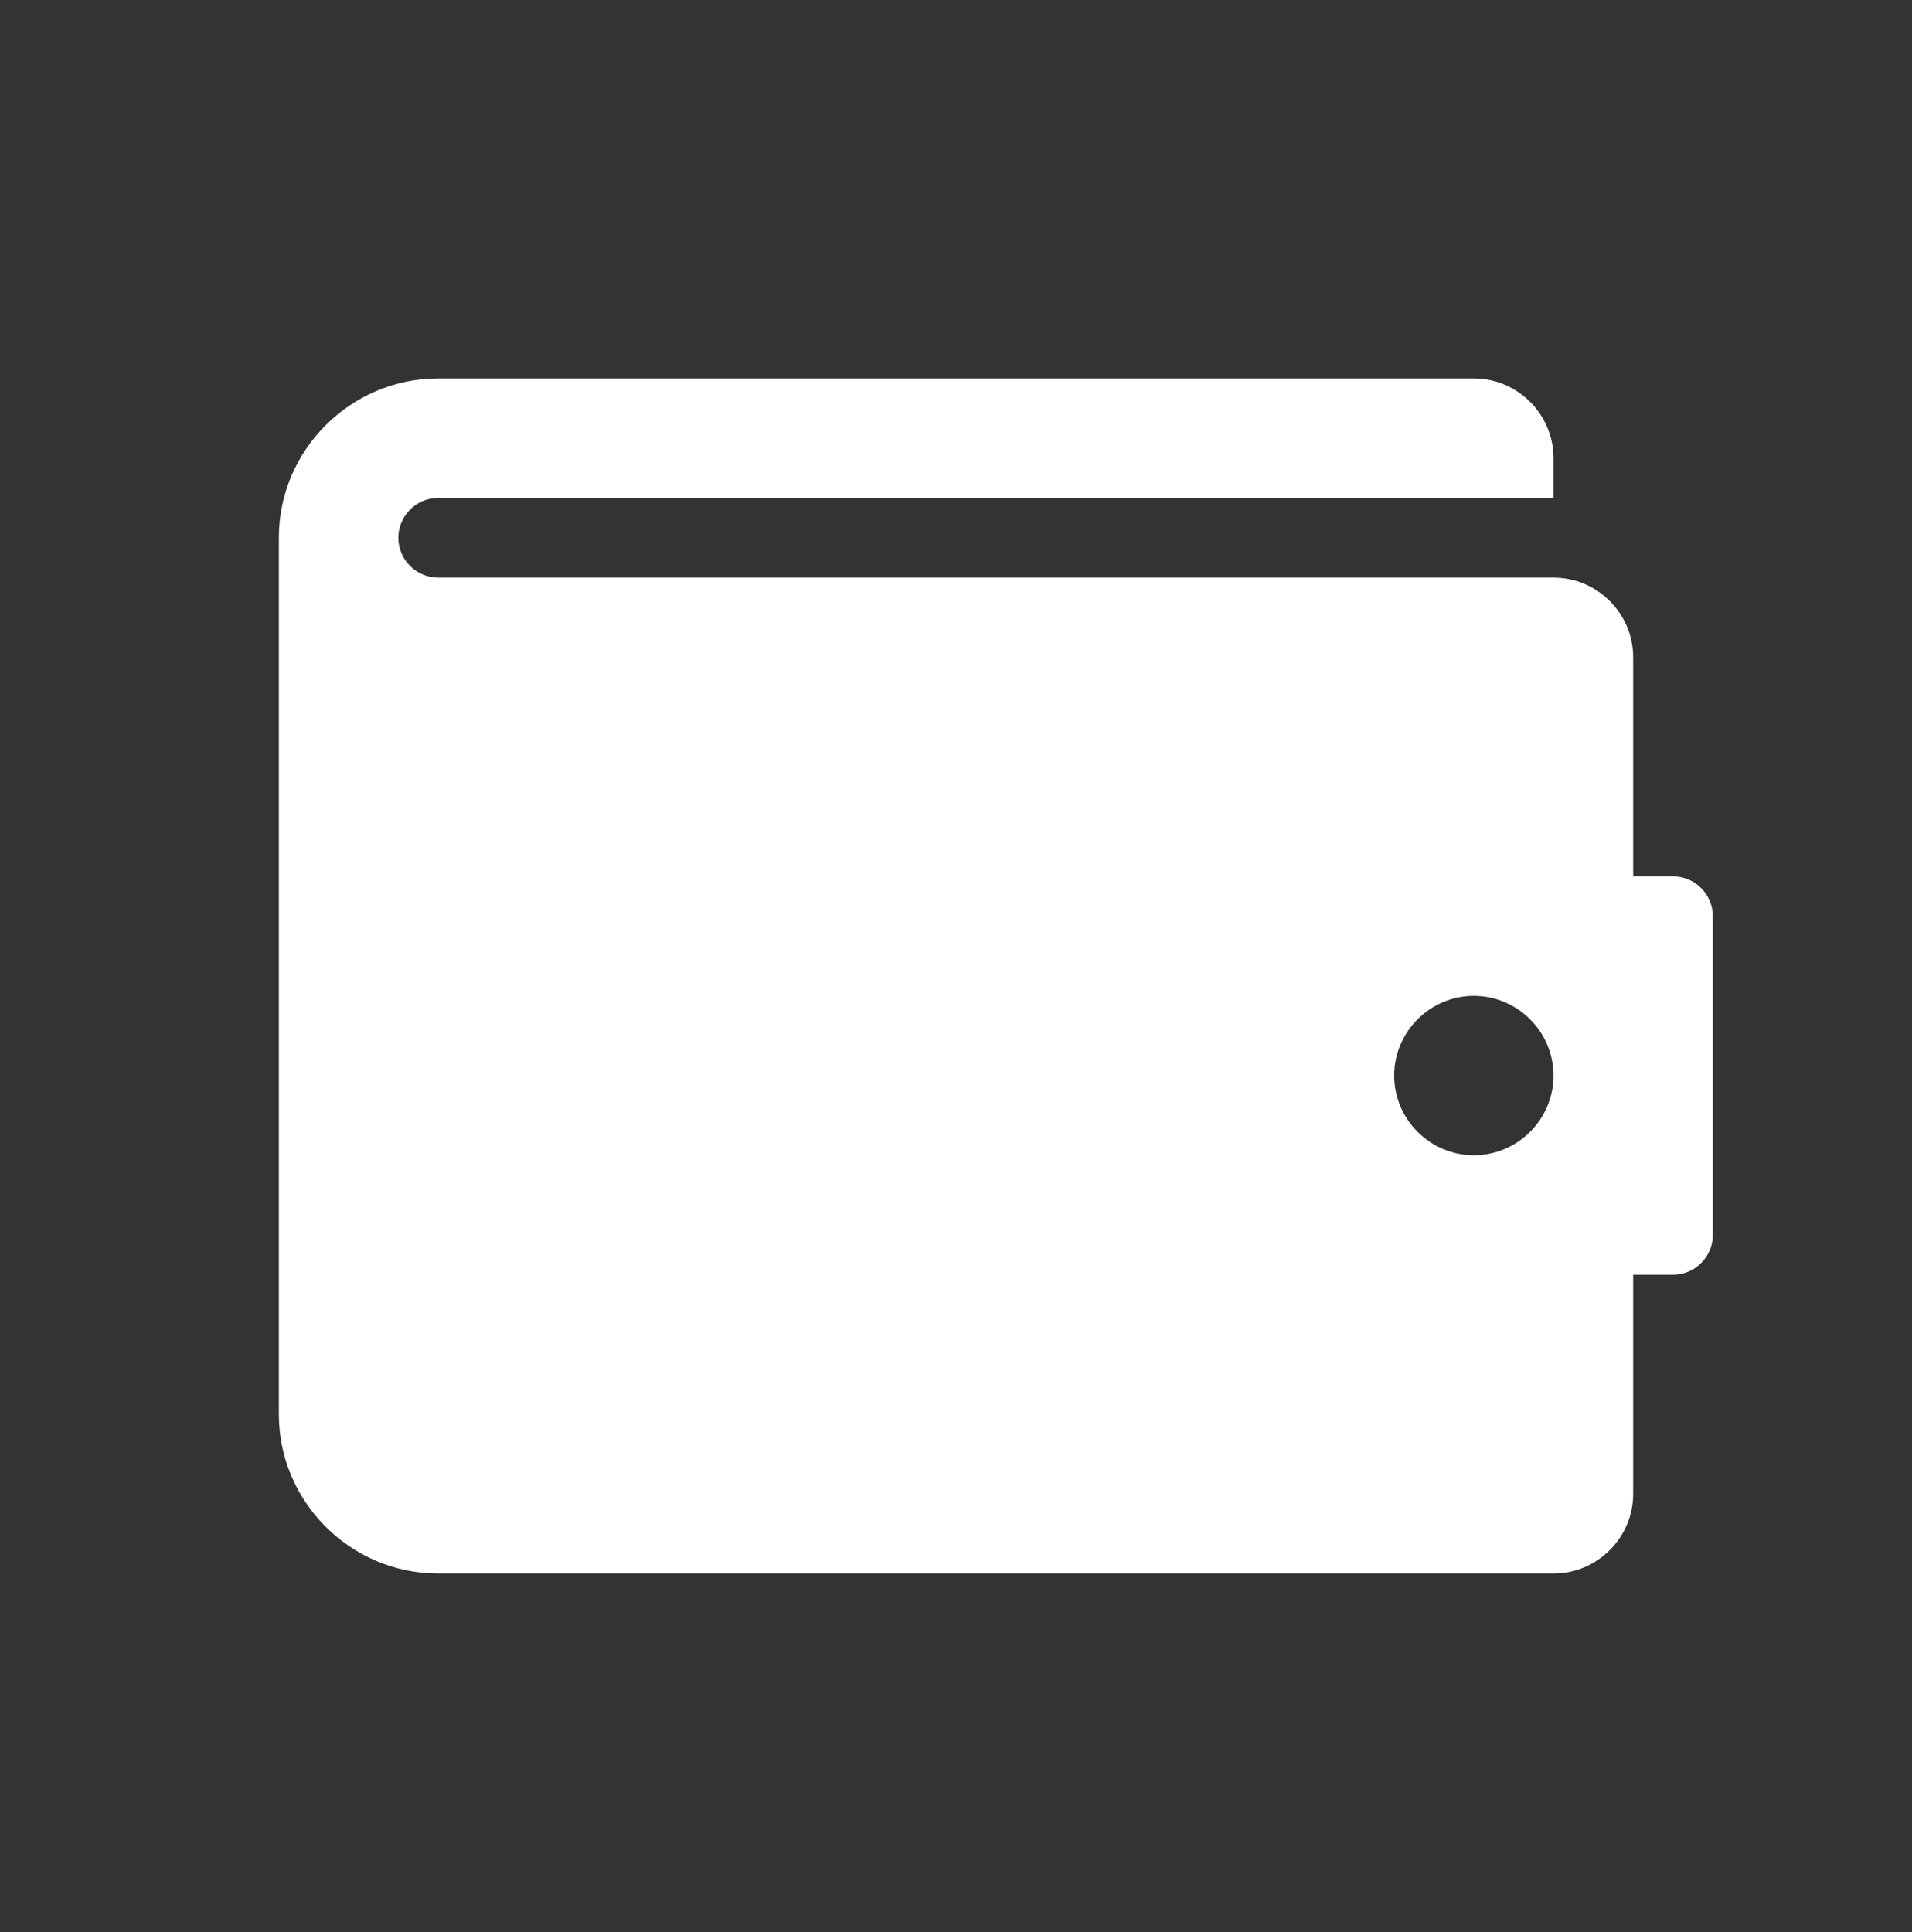
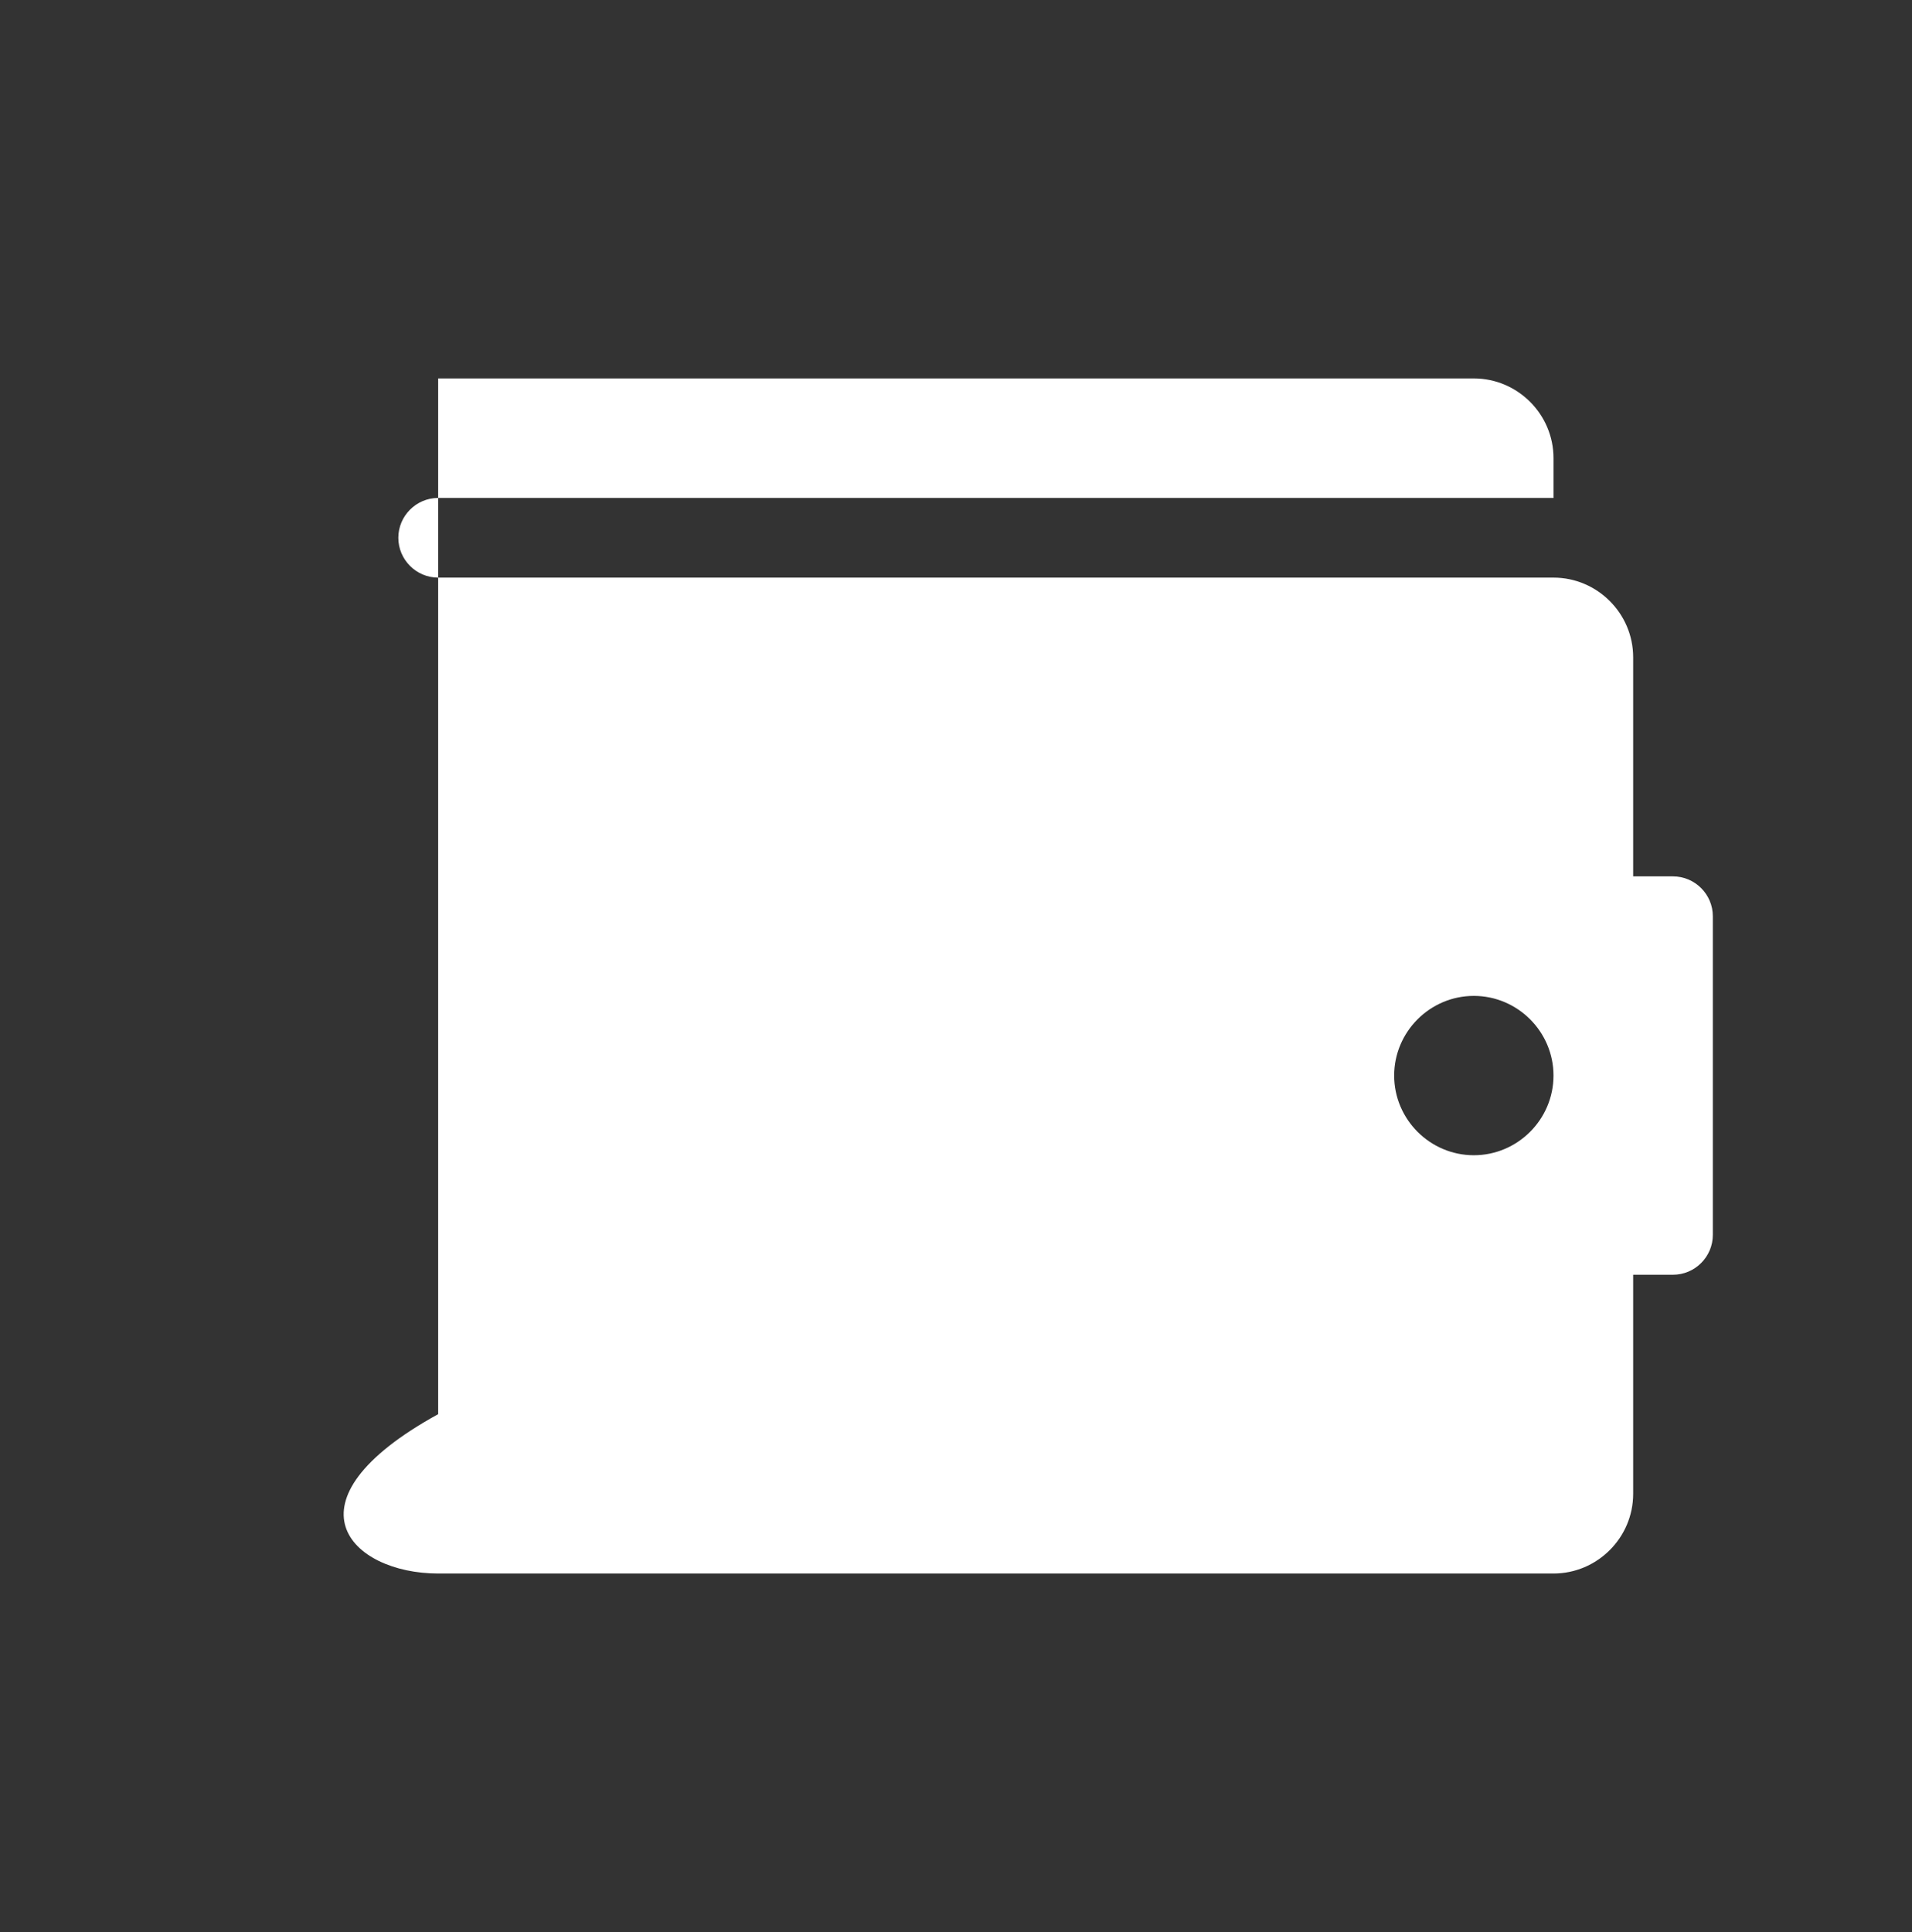
<svg xmlns="http://www.w3.org/2000/svg" width="96" height="97" viewBox="0 0 96 97" fill="none">
  <rect x="0" y="0" width="96" height="97" fill="#333333" stroke="none" />
-   <path d="M74 58C71.8 58 70 56.2 70 54C70 51.8 71.8 50 74 50C76.2 50 78 51.8 78 54C78 56.2 76.2 58 74 58ZM84 44H82V33C82 30.8 80.2 29 78 29H22C20.9 29 20 28.1 20 27C20 25.9 20.9 25 22 25H78V23C78 20.8 76.2 19 74 19H22C17.6 19 14 22.6 14 27V71C14 75.4 17.6 79 22 79H78C80.2 79 82 77.2 82 75V64H84C85.1 64 86 63.1 86 62V46C86 44.9 85.1 44 84 44Z" fill="white" />
+   <path d="M74 58C71.8 58 70 56.2 70 54C70 51.8 71.8 50 74 50C76.2 50 78 51.8 78 54C78 56.2 76.2 58 74 58ZM84 44H82V33C82 30.8 80.2 29 78 29H22C20.9 29 20 28.1 20 27C20 25.9 20.9 25 22 25H78V23C78 20.8 76.2 19 74 19H22V71C14 75.4 17.6 79 22 79H78C80.2 79 82 77.2 82 75V64H84C85.1 64 86 63.1 86 62V46C86 44.9 85.1 44 84 44Z" fill="white" />
</svg>